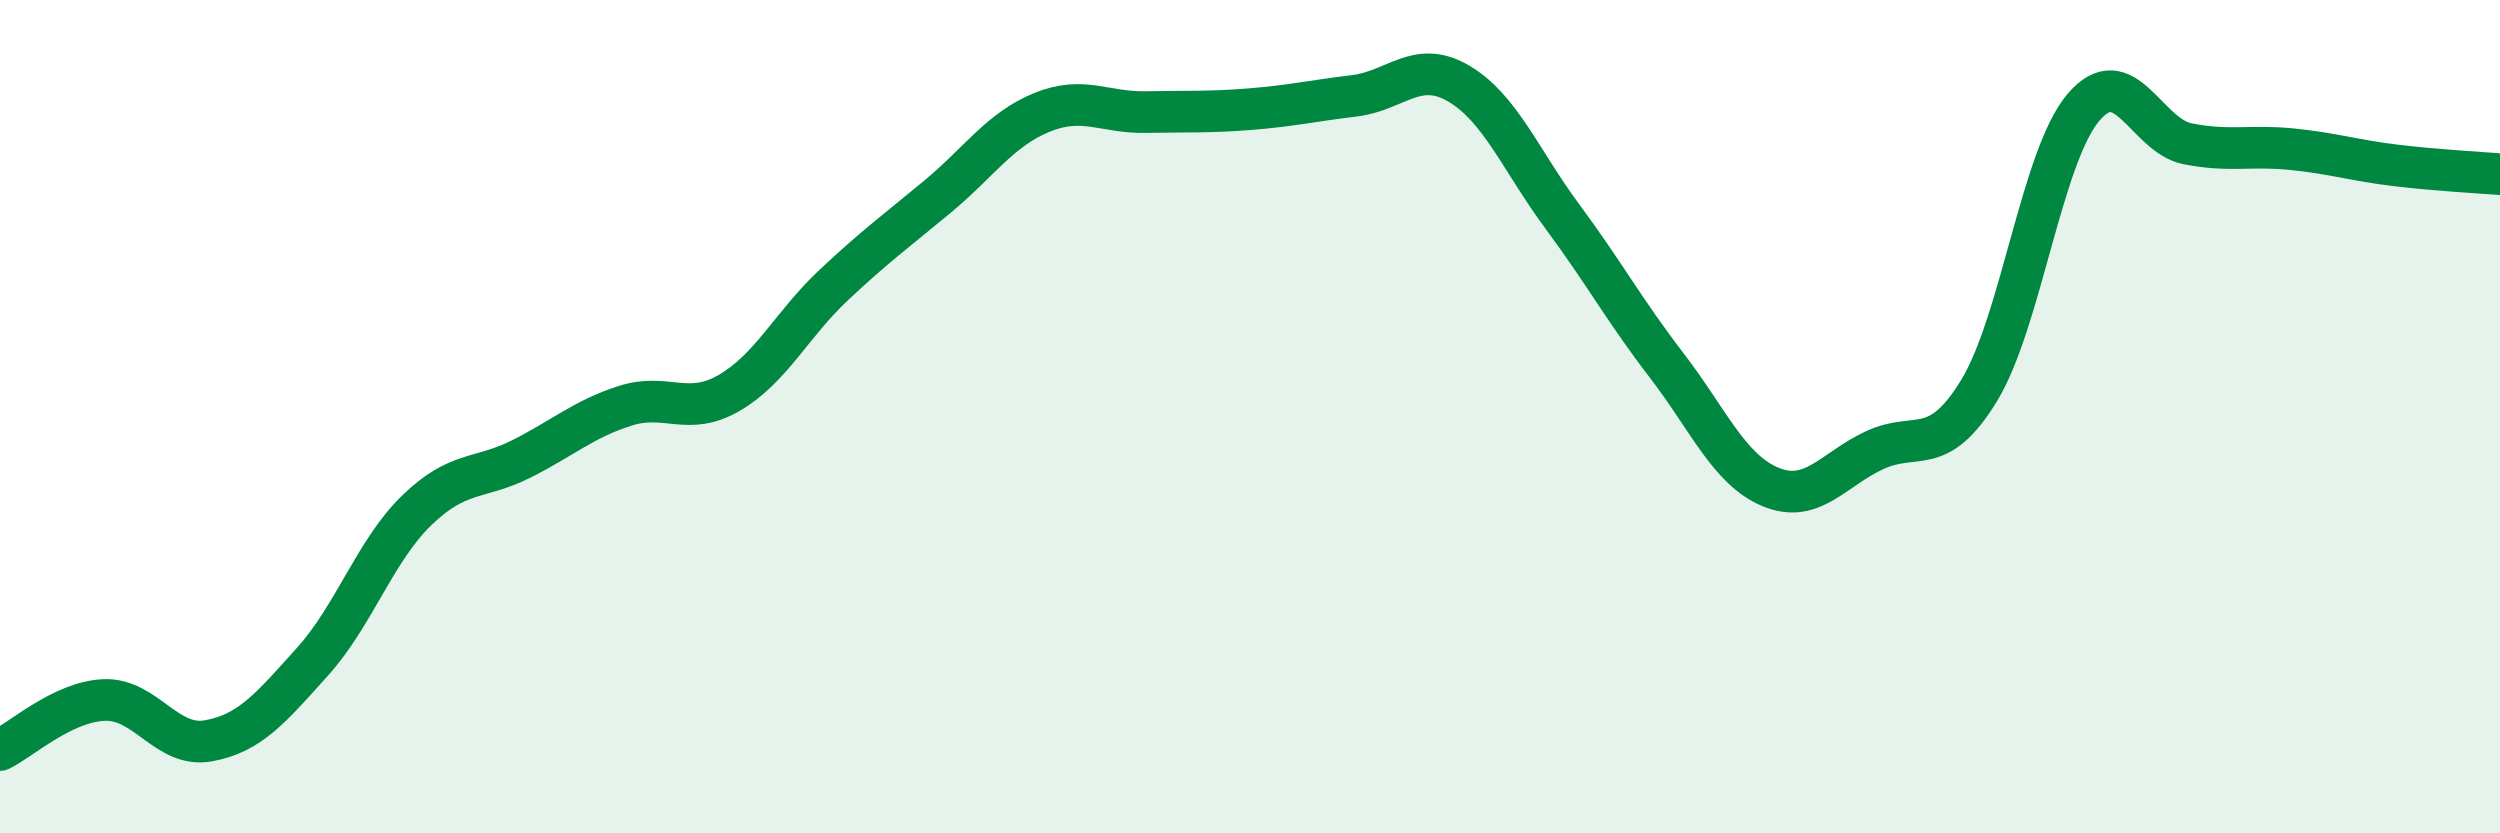
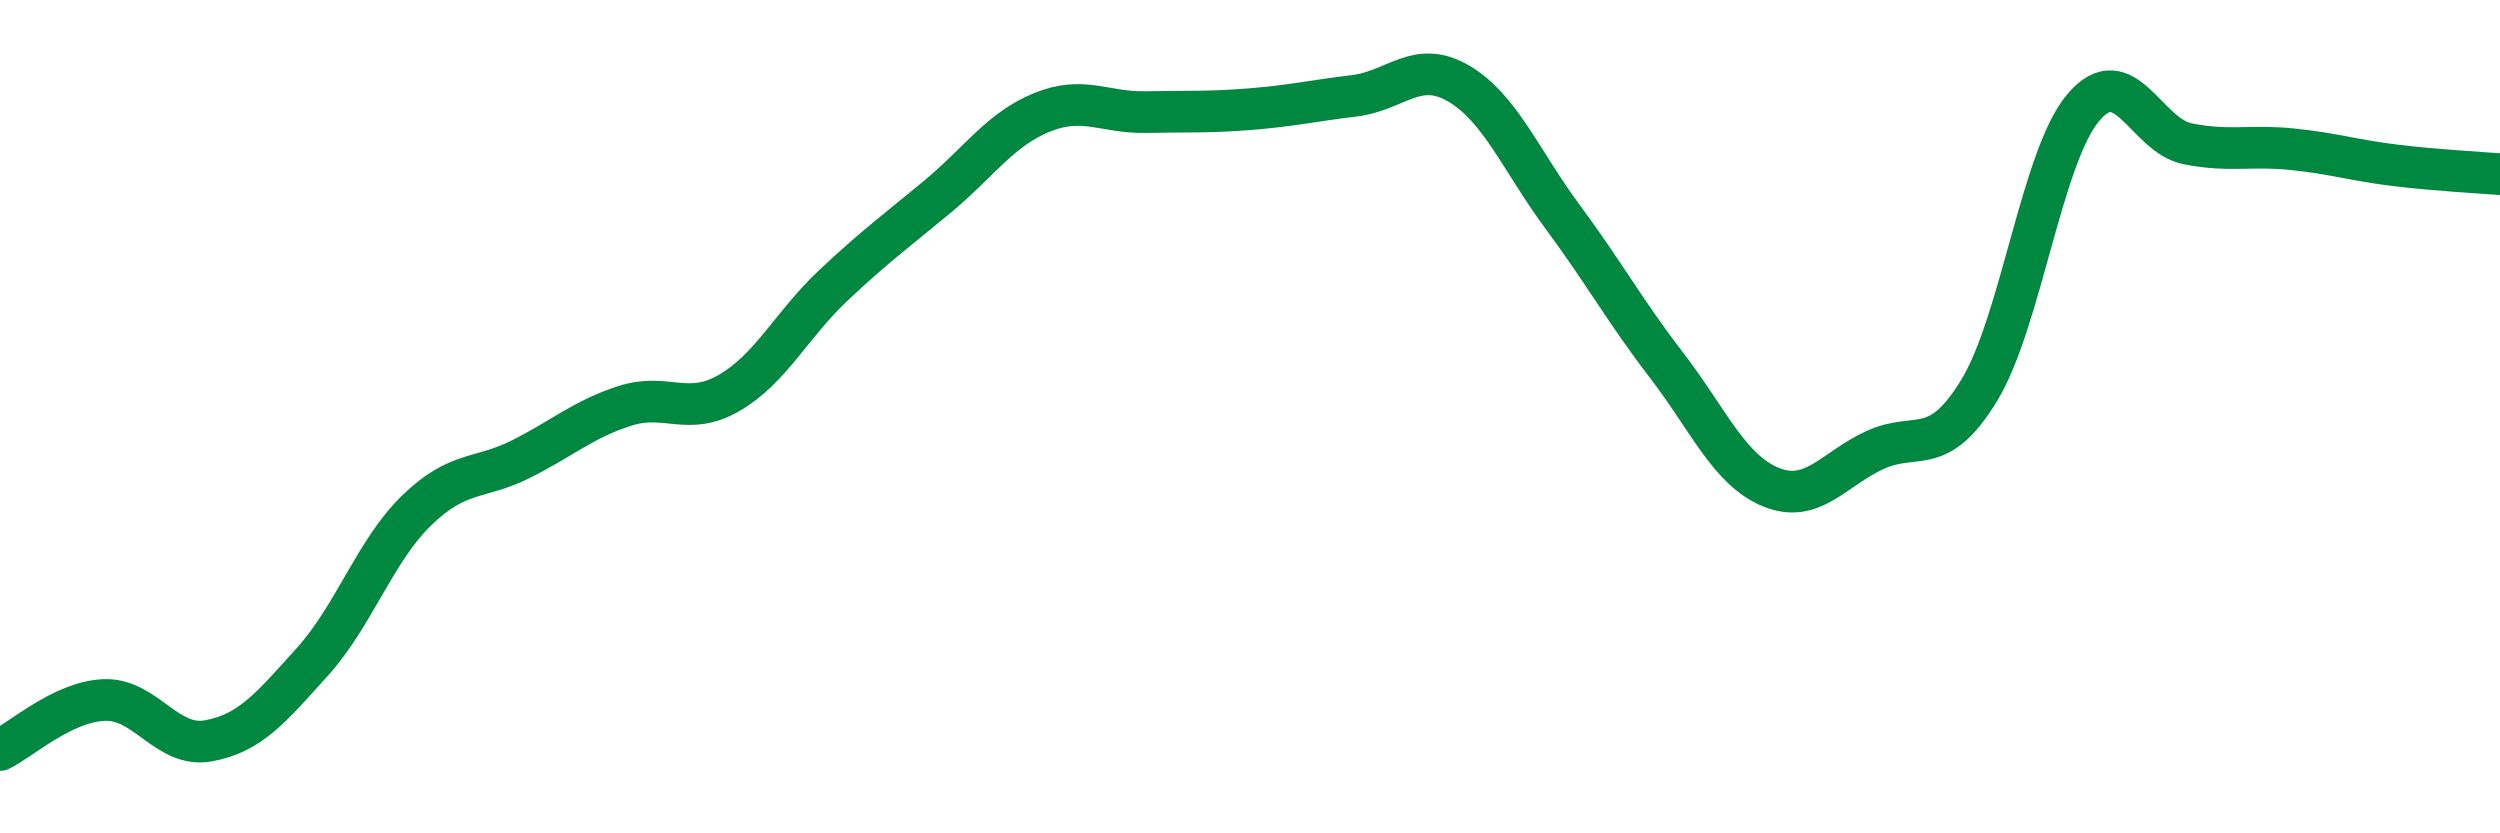
<svg xmlns="http://www.w3.org/2000/svg" width="60" height="20" viewBox="0 0 60 20">
-   <path d="M 0,18 C 0.5,17.76 1.5,16.84 2.5,16.8 C 3.5,16.76 4,17.96 5,17.78 C 6,17.6 6.5,16.99 7.5,15.88 C 8.5,14.77 9,13.22 10,12.25 C 11,11.28 11.5,11.52 12.5,11.02 C 13.5,10.52 14,10.06 15,9.74 C 16,9.42 16.5,10.01 17.5,9.43 C 18.5,8.85 19,7.79 20,6.85 C 21,5.91 21.5,5.55 22.5,4.72 C 23.5,3.89 24,3.11 25,2.7 C 26,2.29 26.5,2.71 27.5,2.69 C 28.5,2.67 29,2.7 30,2.62 C 31,2.54 31.5,2.42 32.5,2.3 C 33.5,2.18 34,1.42 35,2 C 36,2.58 36.5,3.85 37.5,5.2 C 38.5,6.55 39,7.47 40,8.77 C 41,10.07 41.5,11.28 42.5,11.69 C 43.5,12.1 44,11.26 45,10.8 C 46,10.34 46.5,11.01 47.5,9.37 C 48.5,7.73 49,3.76 50,2.58 C 51,1.4 51.5,3.25 52.5,3.45 C 53.5,3.65 54,3.48 55,3.58 C 56,3.68 56.5,3.85 57.5,3.97 C 58.5,4.09 59.5,4.14 60,4.18L60 20L0 20Z" fill="#008740" opacity="0.1" stroke-linecap="round" stroke-linejoin="round" />
  <path d="M 0,18 C 0.5,17.76 1.5,16.84 2.5,16.8 C 3.5,16.76 4,17.96 5,17.78 C 6,17.6 6.5,16.99 7.5,15.88 C 8.5,14.77 9,13.22 10,12.25 C 11,11.28 11.5,11.52 12.5,11.02 C 13.5,10.52 14,10.06 15,9.74 C 16,9.42 16.5,10.01 17.5,9.43 C 18.5,8.85 19,7.79 20,6.85 C 21,5.91 21.5,5.55 22.5,4.72 C 23.5,3.89 24,3.11 25,2.7 C 26,2.29 26.5,2.71 27.5,2.69 C 28.5,2.67 29,2.7 30,2.62 C 31,2.54 31.5,2.42 32.5,2.3 C 33.5,2.18 34,1.42 35,2 C 36,2.58 36.5,3.85 37.5,5.2 C 38.5,6.55 39,7.47 40,8.77 C 41,10.07 41.5,11.28 42.5,11.69 C 43.5,12.1 44,11.26 45,10.8 C 46,10.34 46.5,11.01 47.5,9.37 C 48.5,7.73 49,3.76 50,2.58 C 51,1.4 51.5,3.25 52.5,3.45 C 53.5,3.65 54,3.48 55,3.58 C 56,3.68 56.5,3.85 57.5,3.97 C 58.5,4.09 59.5,4.14 60,4.18" stroke="#008740" stroke-width="1" fill="none" stroke-linecap="round" stroke-linejoin="round" />
</svg>